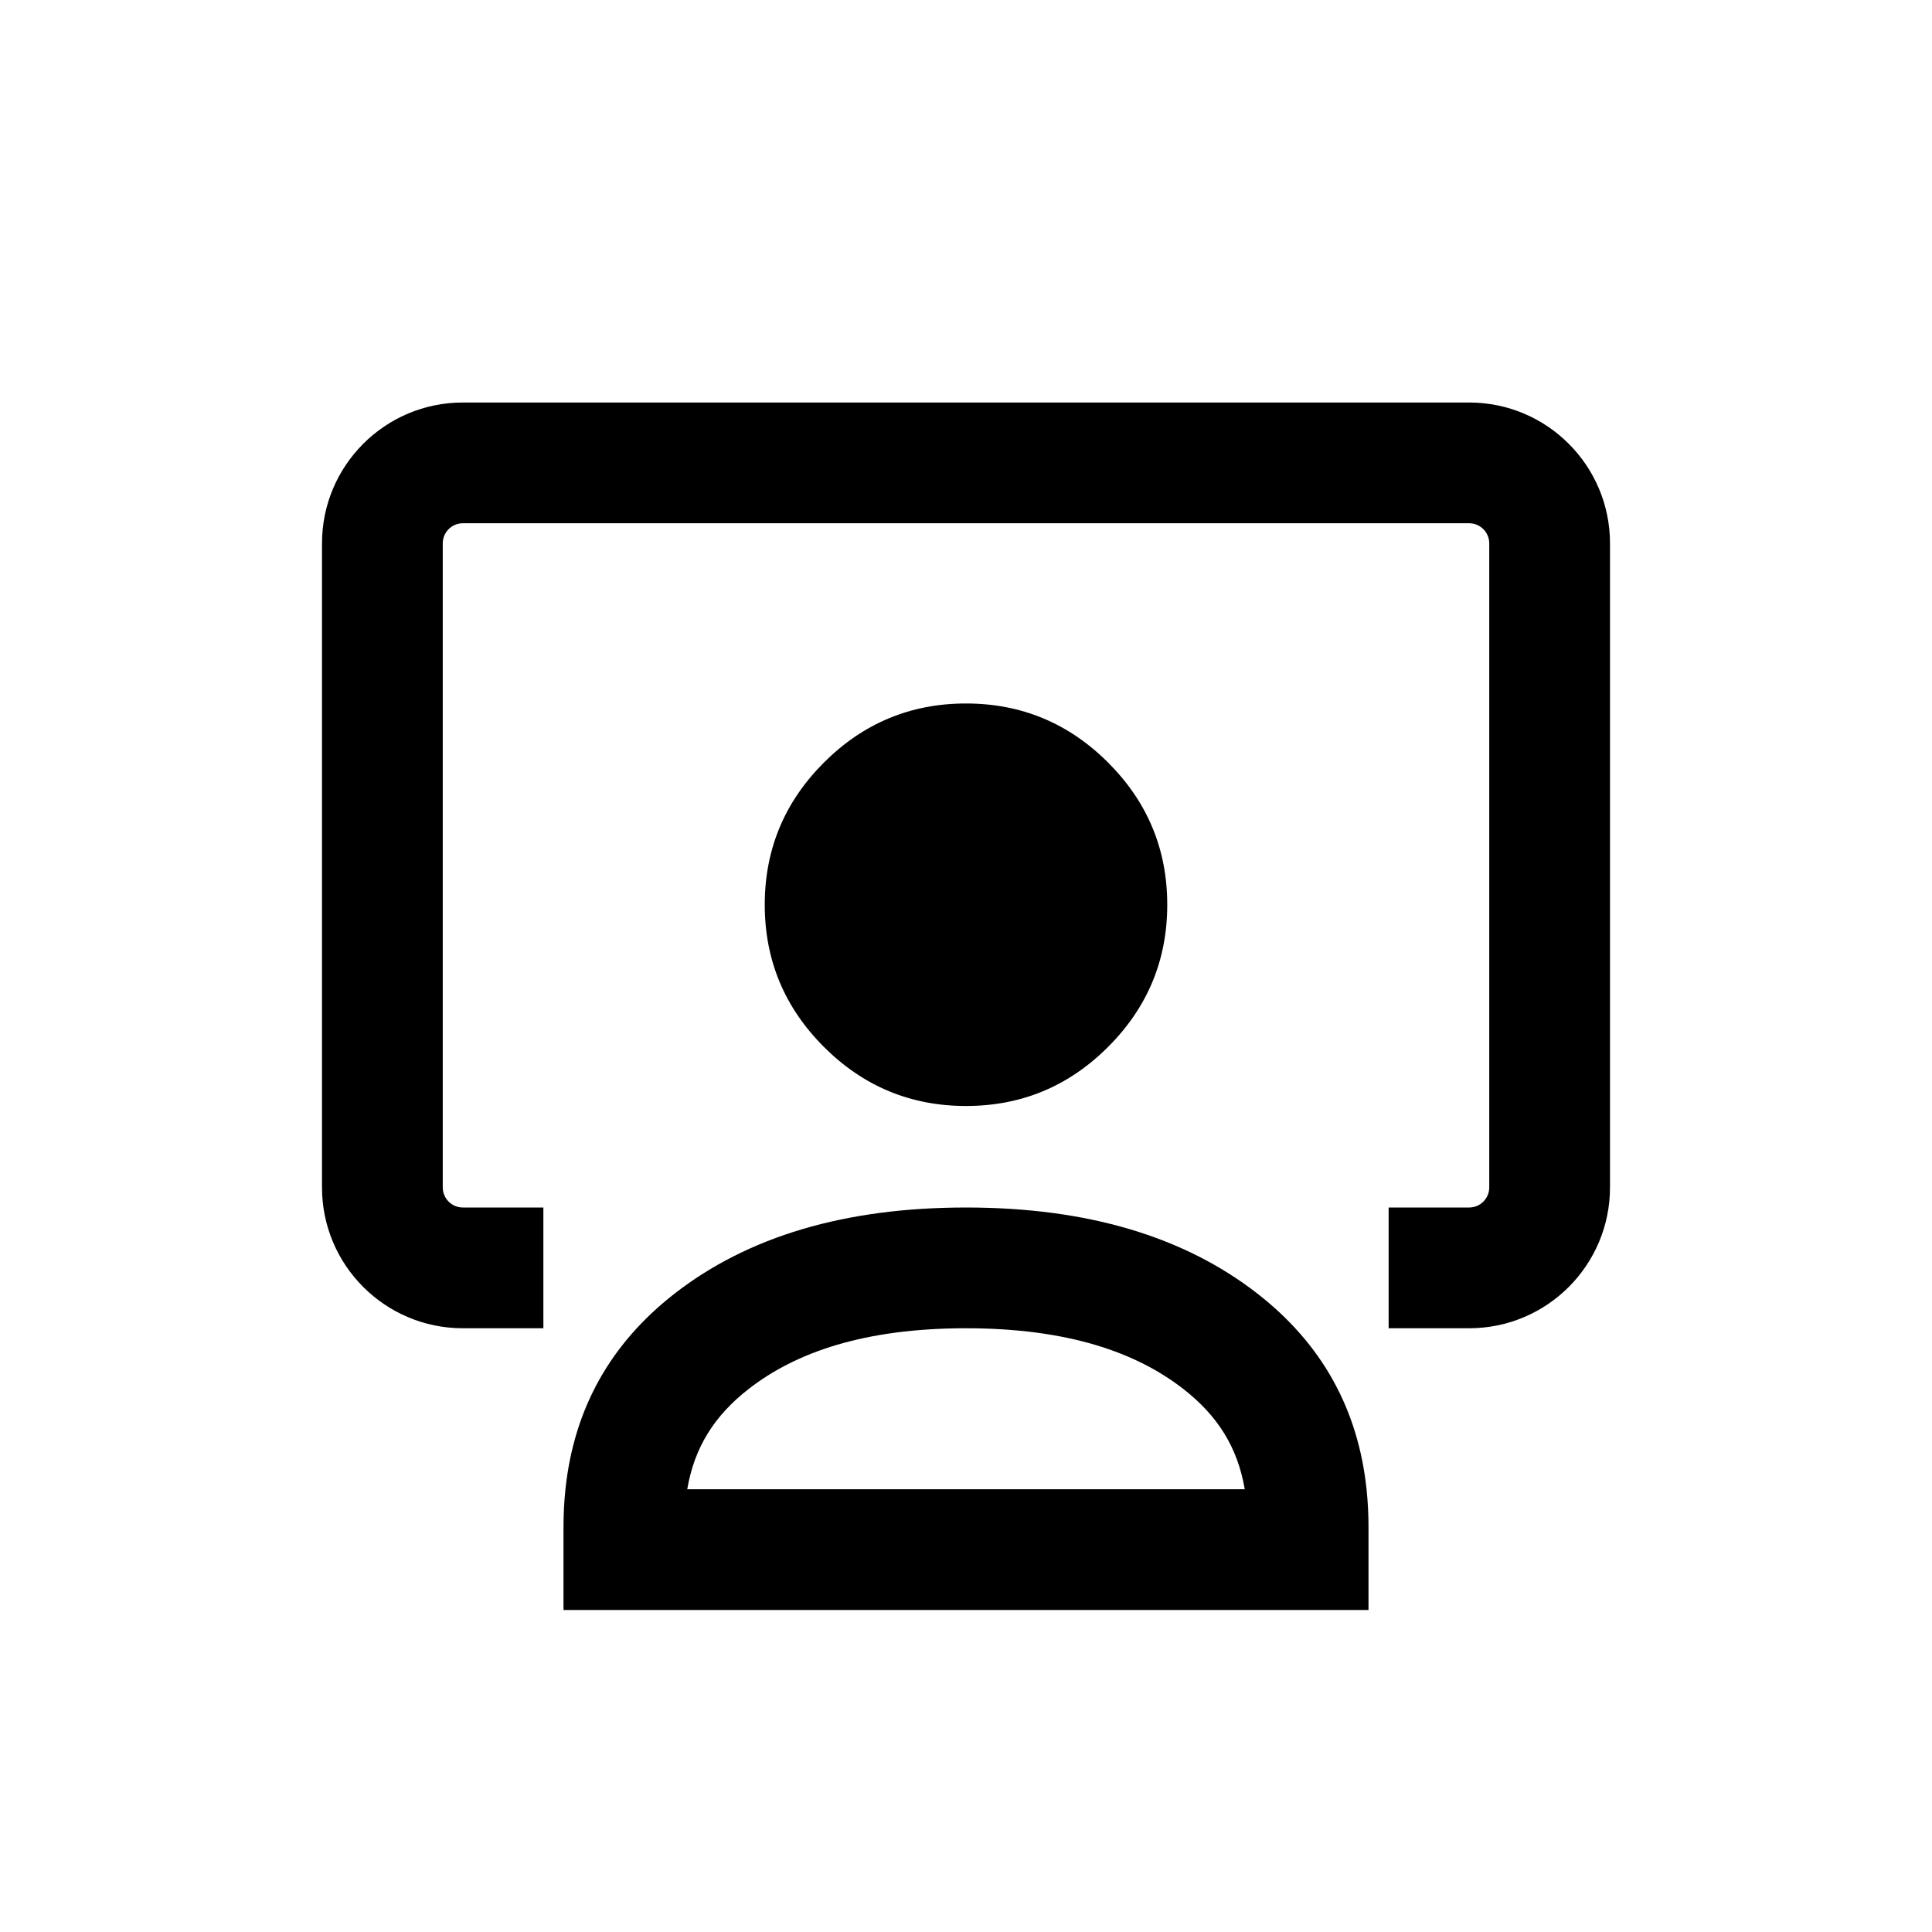
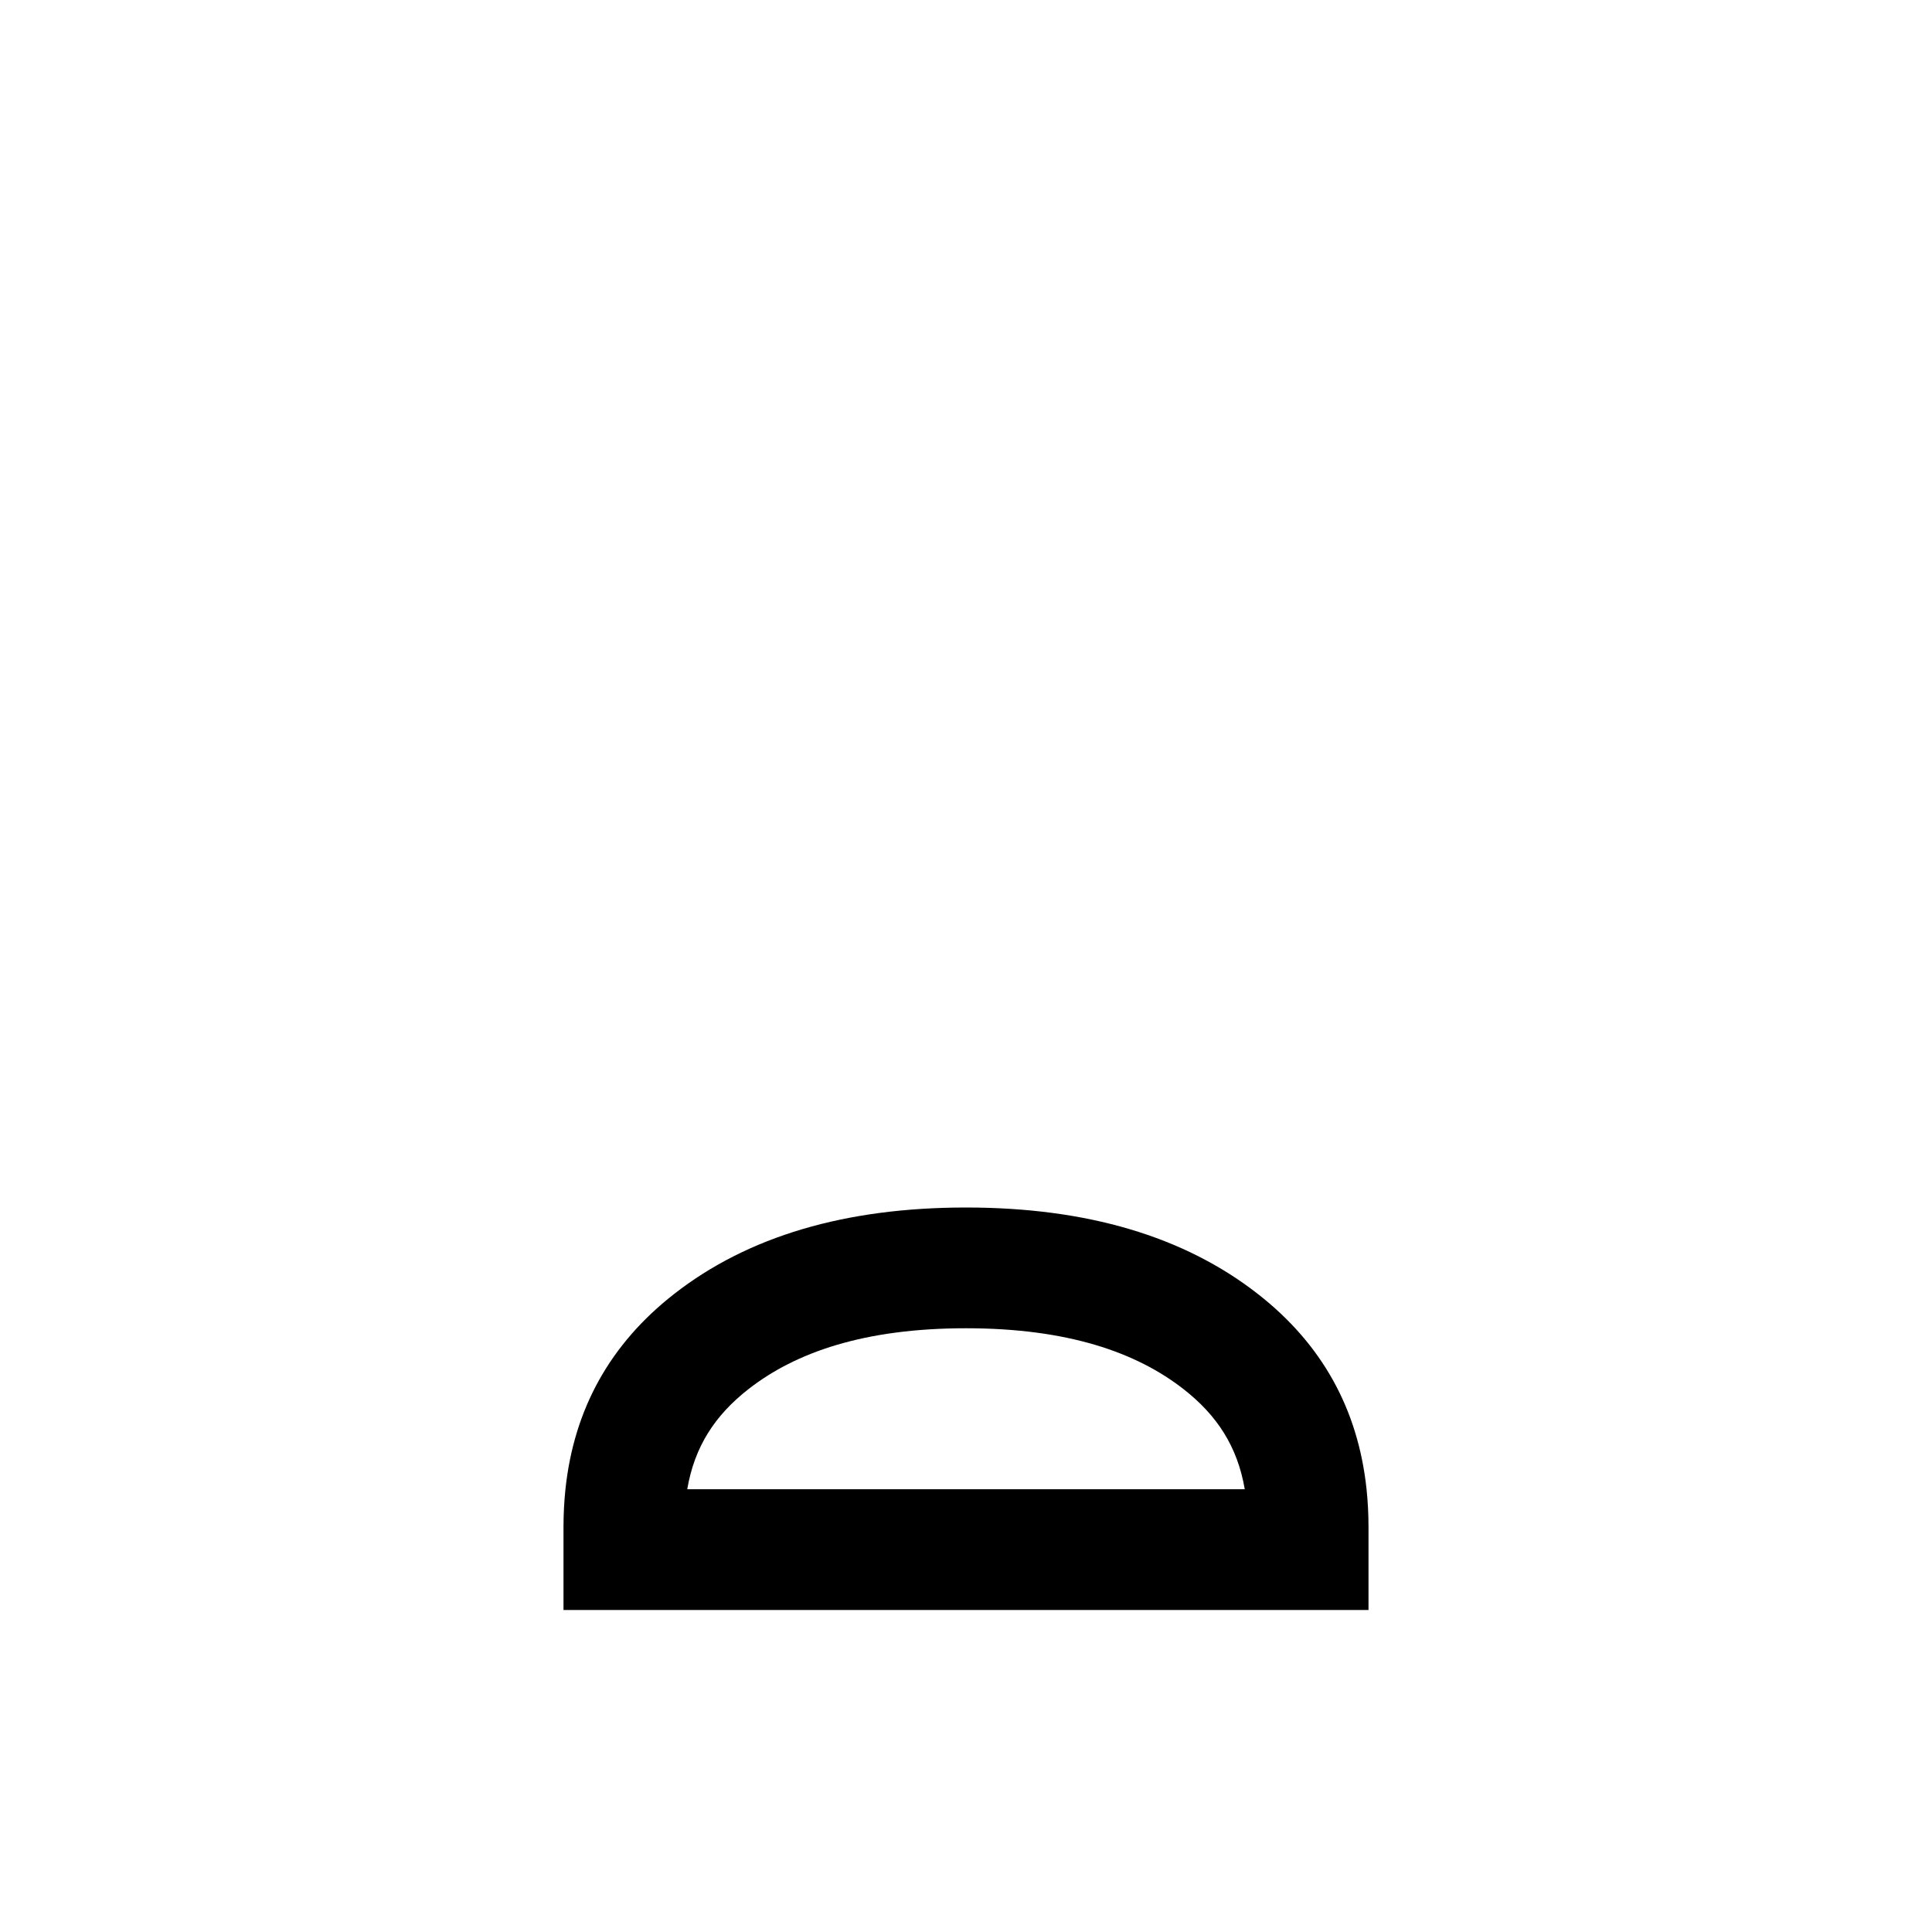
<svg xmlns="http://www.w3.org/2000/svg" width="350" height="350" viewBox="0 0 350 350" fill="none">
-   <path d="M200.749 189.649C193.609 196.789 185.026 200.359 175 200.359C164.974 200.359 156.391 196.789 149.251 189.649C142.112 182.51 138.542 173.927 138.542 163.901C138.542 153.875 142.112 145.292 149.251 138.152C156.391 131.012 164.974 127.442 175 127.442C185.026 127.442 193.609 131.012 200.749 138.152C207.888 145.292 211.458 153.875 211.458 163.901C211.458 173.927 207.888 182.51 200.749 189.649Z" fill="black" />
  <path fill-rule="evenodd" clip-rule="evenodd" d="M247.565 269.793C247.799 272.013 247.917 274.298 247.917 276.646V291.668H102.083V276.646C102.083 274.298 102.201 272.013 102.435 269.793C103.972 255.256 110.539 243.46 122.135 234.406C135.503 223.97 153.125 218.751 175 218.751C196.875 218.751 214.497 223.97 227.865 234.406C239.461 243.46 246.028 255.256 247.565 269.793ZM124.5 269.793H225.5C224.191 262.099 220.505 256.413 214.403 251.649C205.871 244.988 193.424 240.626 175 240.626C156.576 240.626 144.129 244.988 135.597 251.649C129.495 256.413 125.809 262.099 124.5 269.793Z" fill="black" />
-   <path fill-rule="evenodd" clip-rule="evenodd" d="M58.333 98.439C58.333 84.344 69.759 72.918 83.854 72.918H266.146C280.241 72.918 291.667 84.344 291.667 98.439V215.105C291.667 229.2 280.241 240.626 266.146 240.626H251.563V218.751H266.146C268.159 218.751 269.792 217.119 269.792 215.105V98.439C269.792 96.425 268.159 94.793 266.146 94.793H83.854C81.841 94.793 80.208 96.425 80.208 98.439V215.105C80.208 217.119 81.841 218.751 83.854 218.751H98.438V240.626H83.854C69.759 240.626 58.333 229.2 58.333 215.105V98.439Z" fill="black" />
</svg>